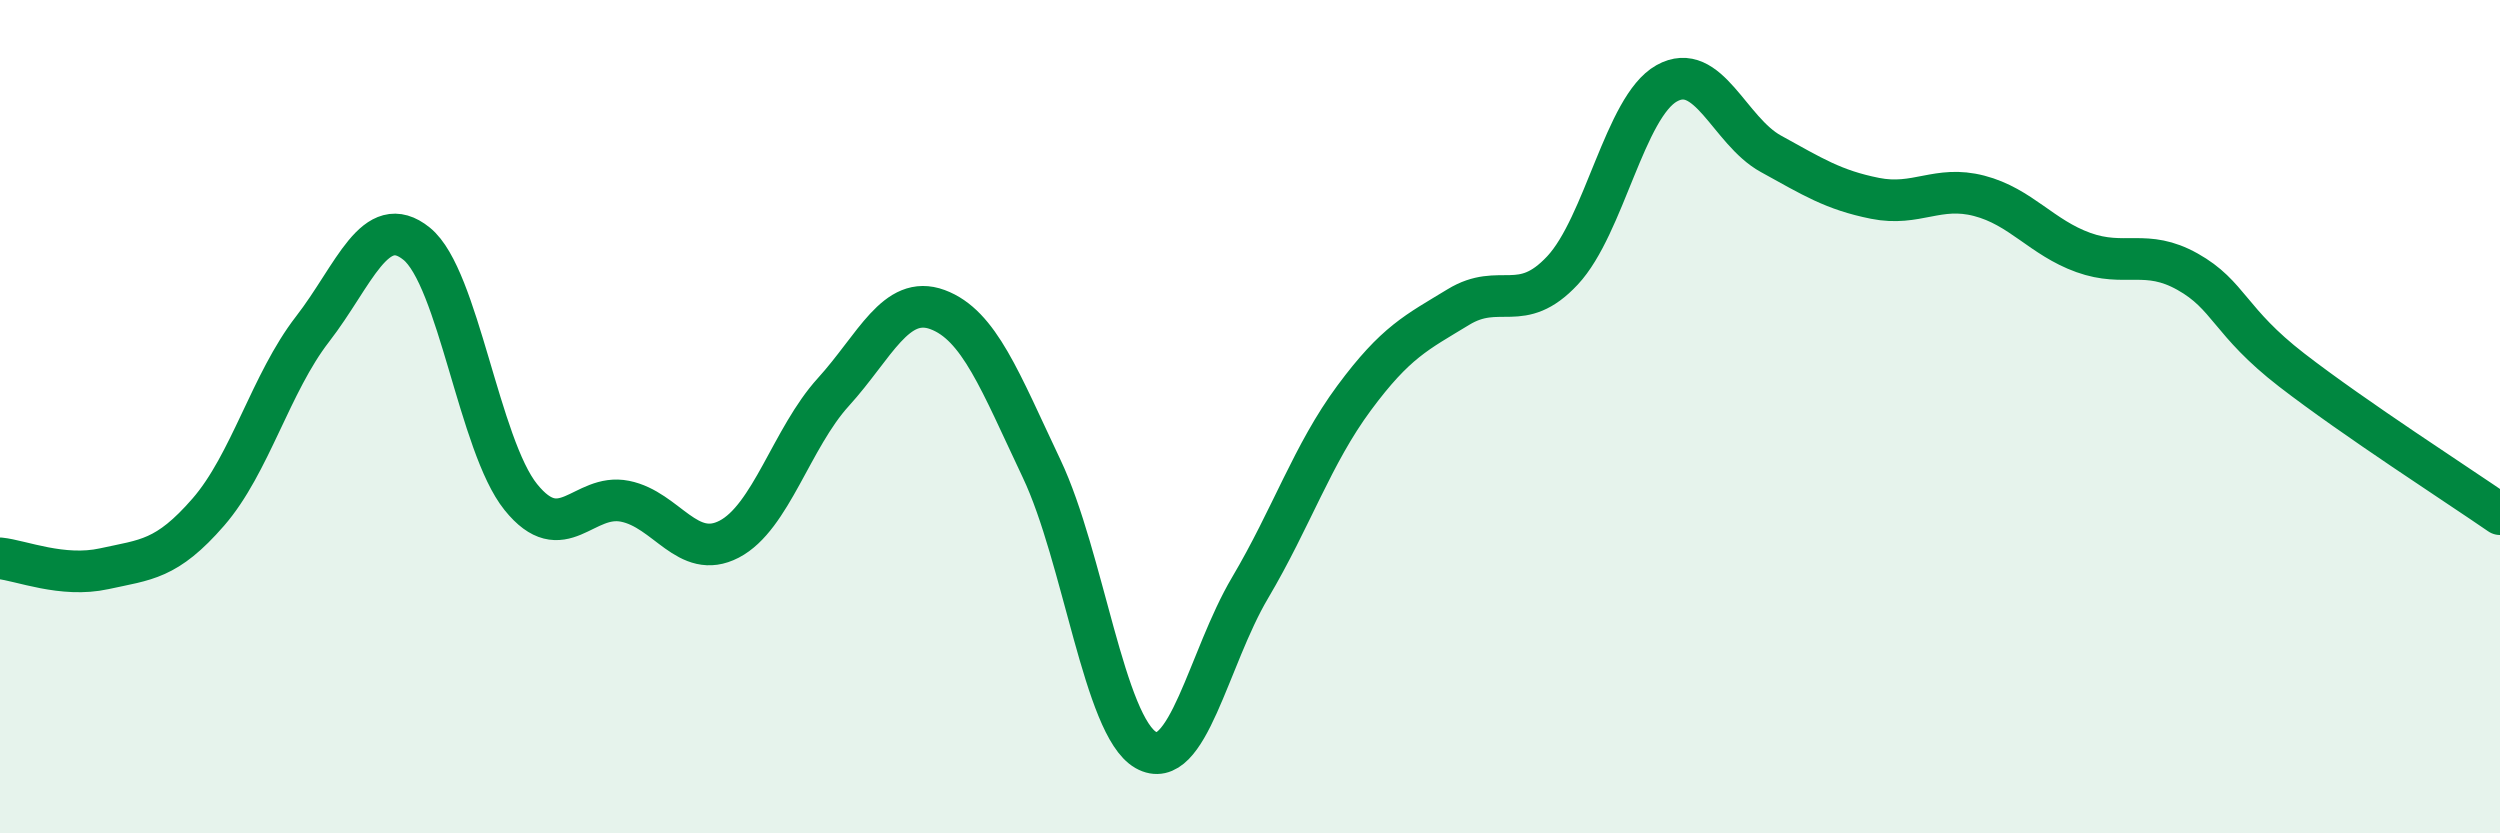
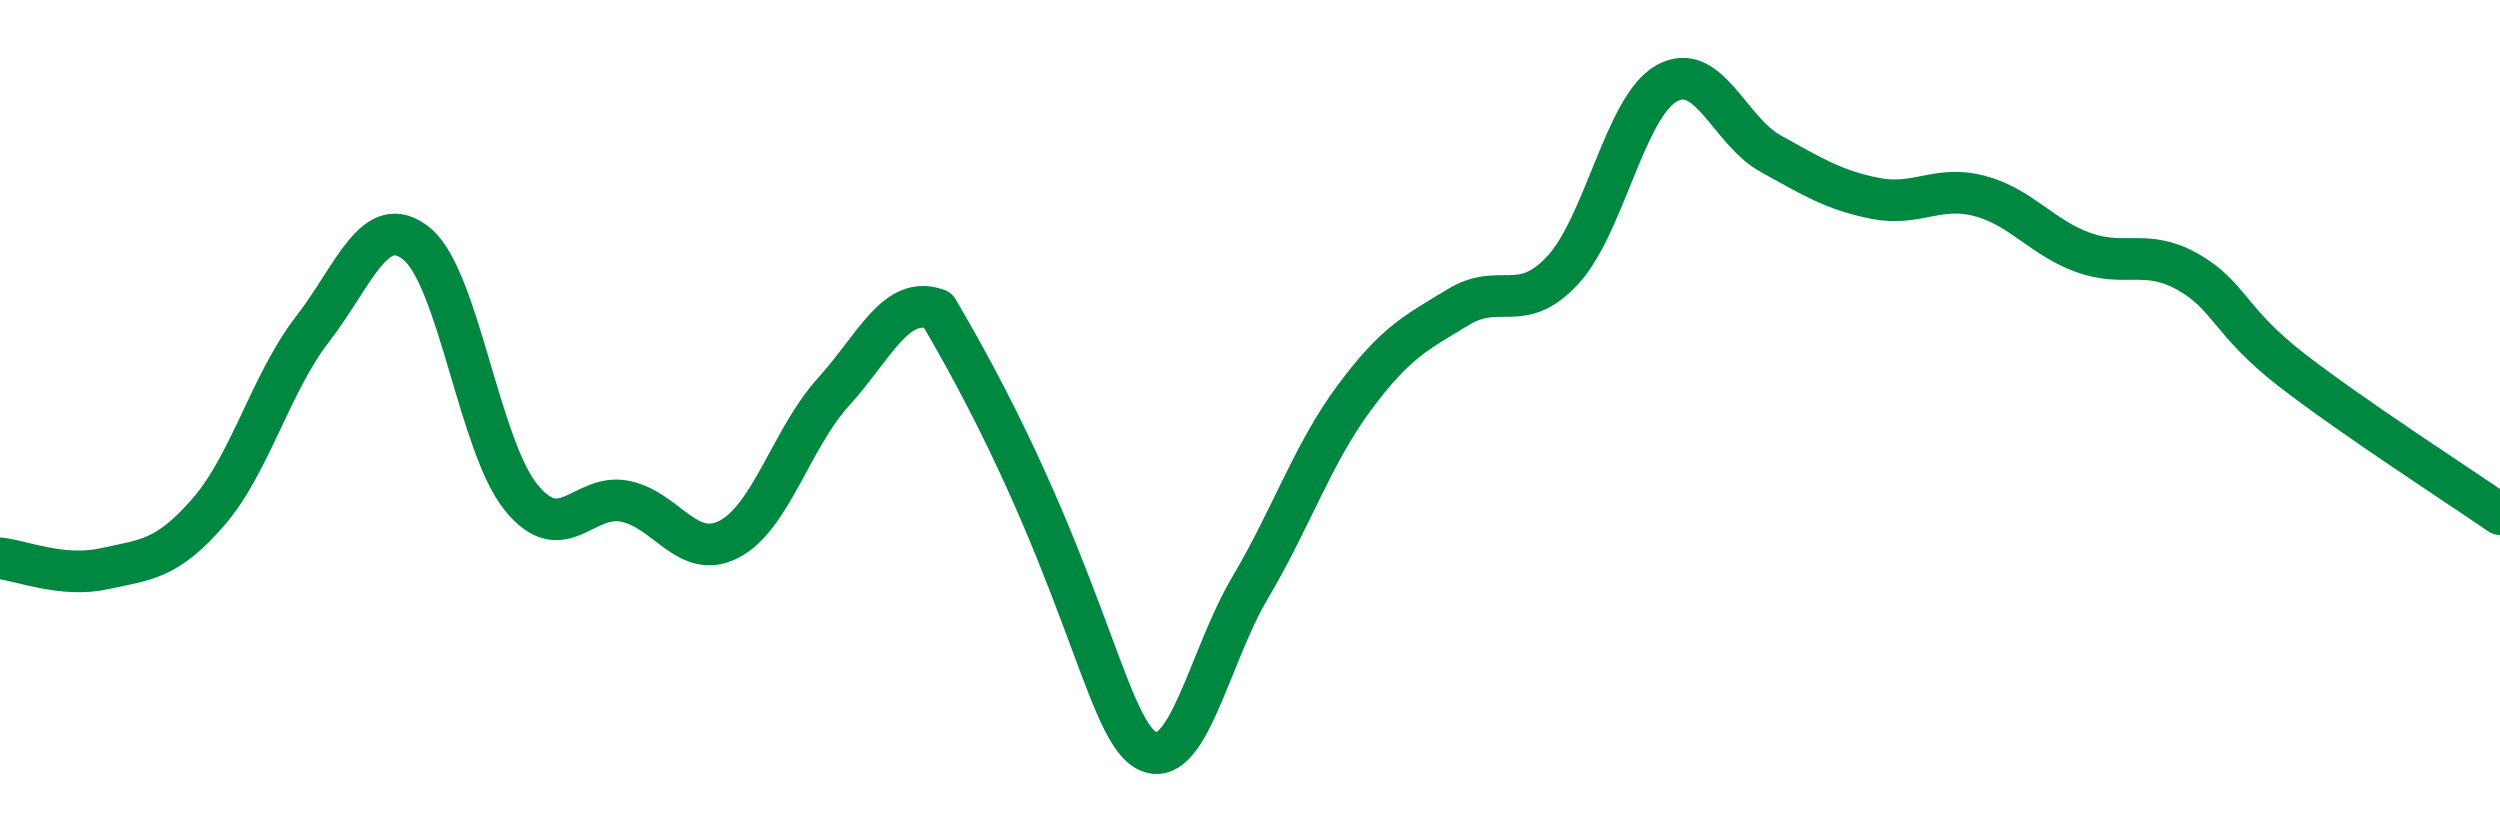
<svg xmlns="http://www.w3.org/2000/svg" width="60" height="20" viewBox="0 0 60 20">
-   <path d="M 0,13.4 C 0.5,13.45 1.5,13.87 2.5,13.65 C 3.5,13.43 4,13.44 5,12.29 C 6,11.14 6.5,9.19 7.5,7.9 C 8.5,6.61 9,5.04 10,5.85 C 11,6.66 11.5,10.69 12.5,11.93 C 13.5,13.17 14,11.83 15,12.03 C 16,12.23 16.5,13.46 17.5,12.94 C 18.5,12.42 19,10.51 20,9.41 C 21,8.31 21.5,7.06 22.5,7.43 C 23.5,7.8 24,9.14 25,11.25 C 26,13.36 26.5,17.43 27.5,18 C 28.5,18.57 29,15.8 30,14.11 C 31,12.42 31.5,10.9 32.5,9.55 C 33.5,8.2 34,7.98 35,7.37 C 36,6.76 36.5,7.56 37.5,6.49 C 38.5,5.42 39,2.56 40,2 C 41,1.44 41.5,3.14 42.5,3.69 C 43.5,4.24 44,4.56 45,4.76 C 46,4.96 46.5,4.44 47.5,4.7 C 48.5,4.96 49,5.7 50,6.06 C 51,6.42 51.5,5.96 52.5,6.52 C 53.5,7.08 53.5,7.72 55,8.88 C 56.5,10.04 59,11.65 60,12.34L60 20L0 20Z" fill="#008740" opacity="0.1" stroke-linecap="round" stroke-linejoin="round" />
-   <path d="M 0,13.4 C 0.5,13.45 1.5,13.87 2.5,13.65 C 3.5,13.43 4,13.44 5,12.29 C 6,11.14 6.5,9.19 7.5,7.9 C 8.5,6.61 9,5.04 10,5.85 C 11,6.66 11.5,10.69 12.5,11.93 C 13.5,13.17 14,11.83 15,12.03 C 16,12.23 16.5,13.46 17.5,12.94 C 18.5,12.42 19,10.51 20,9.41 C 21,8.31 21.5,7.06 22.5,7.43 C 23.5,7.8 24,9.14 25,11.25 C 26,13.36 26.5,17.43 27.5,18 C 28.5,18.57 29,15.8 30,14.11 C 31,12.42 31.5,10.9 32.5,9.55 C 33.5,8.2 34,7.98 35,7.37 C 36,6.76 36.5,7.56 37.5,6.49 C 38.5,5.42 39,2.56 40,2 C 41,1.44 41.5,3.14 42.5,3.69 C 43.5,4.24 44,4.56 45,4.76 C 46,4.96 46.5,4.44 47.5,4.7 C 48.5,4.96 49,5.7 50,6.06 C 51,6.42 51.5,5.96 52.5,6.52 C 53.5,7.08 53.5,7.72 55,8.88 C 56.5,10.04 59,11.65 60,12.34" stroke="#008740" stroke-width="1" fill="none" stroke-linecap="round" stroke-linejoin="round" />
+   <path d="M 0,13.4 C 0.5,13.45 1.5,13.87 2.5,13.65 C 3.5,13.43 4,13.44 5,12.29 C 6,11.14 6.5,9.19 7.5,7.9 C 8.5,6.61 9,5.04 10,5.85 C 11,6.66 11.5,10.69 12.5,11.93 C 13.5,13.17 14,11.83 15,12.03 C 16,12.23 16.5,13.46 17.5,12.94 C 18.5,12.42 19,10.51 20,9.41 C 21,8.31 21.5,7.06 22.5,7.43 C 26,13.36 26.5,17.43 27.5,18 C 28.5,18.57 29,15.8 30,14.11 C 31,12.42 31.5,10.9 32.5,9.55 C 33.5,8.2 34,7.98 35,7.37 C 36,6.76 36.5,7.56 37.5,6.49 C 38.5,5.42 39,2.56 40,2 C 41,1.44 41.5,3.14 42.5,3.69 C 43.5,4.24 44,4.56 45,4.76 C 46,4.96 46.5,4.44 47.5,4.7 C 48.5,4.96 49,5.7 50,6.06 C 51,6.42 51.5,5.96 52.5,6.52 C 53.5,7.08 53.5,7.72 55,8.88 C 56.5,10.04 59,11.65 60,12.34" stroke="#008740" stroke-width="1" fill="none" stroke-linecap="round" stroke-linejoin="round" />
</svg>